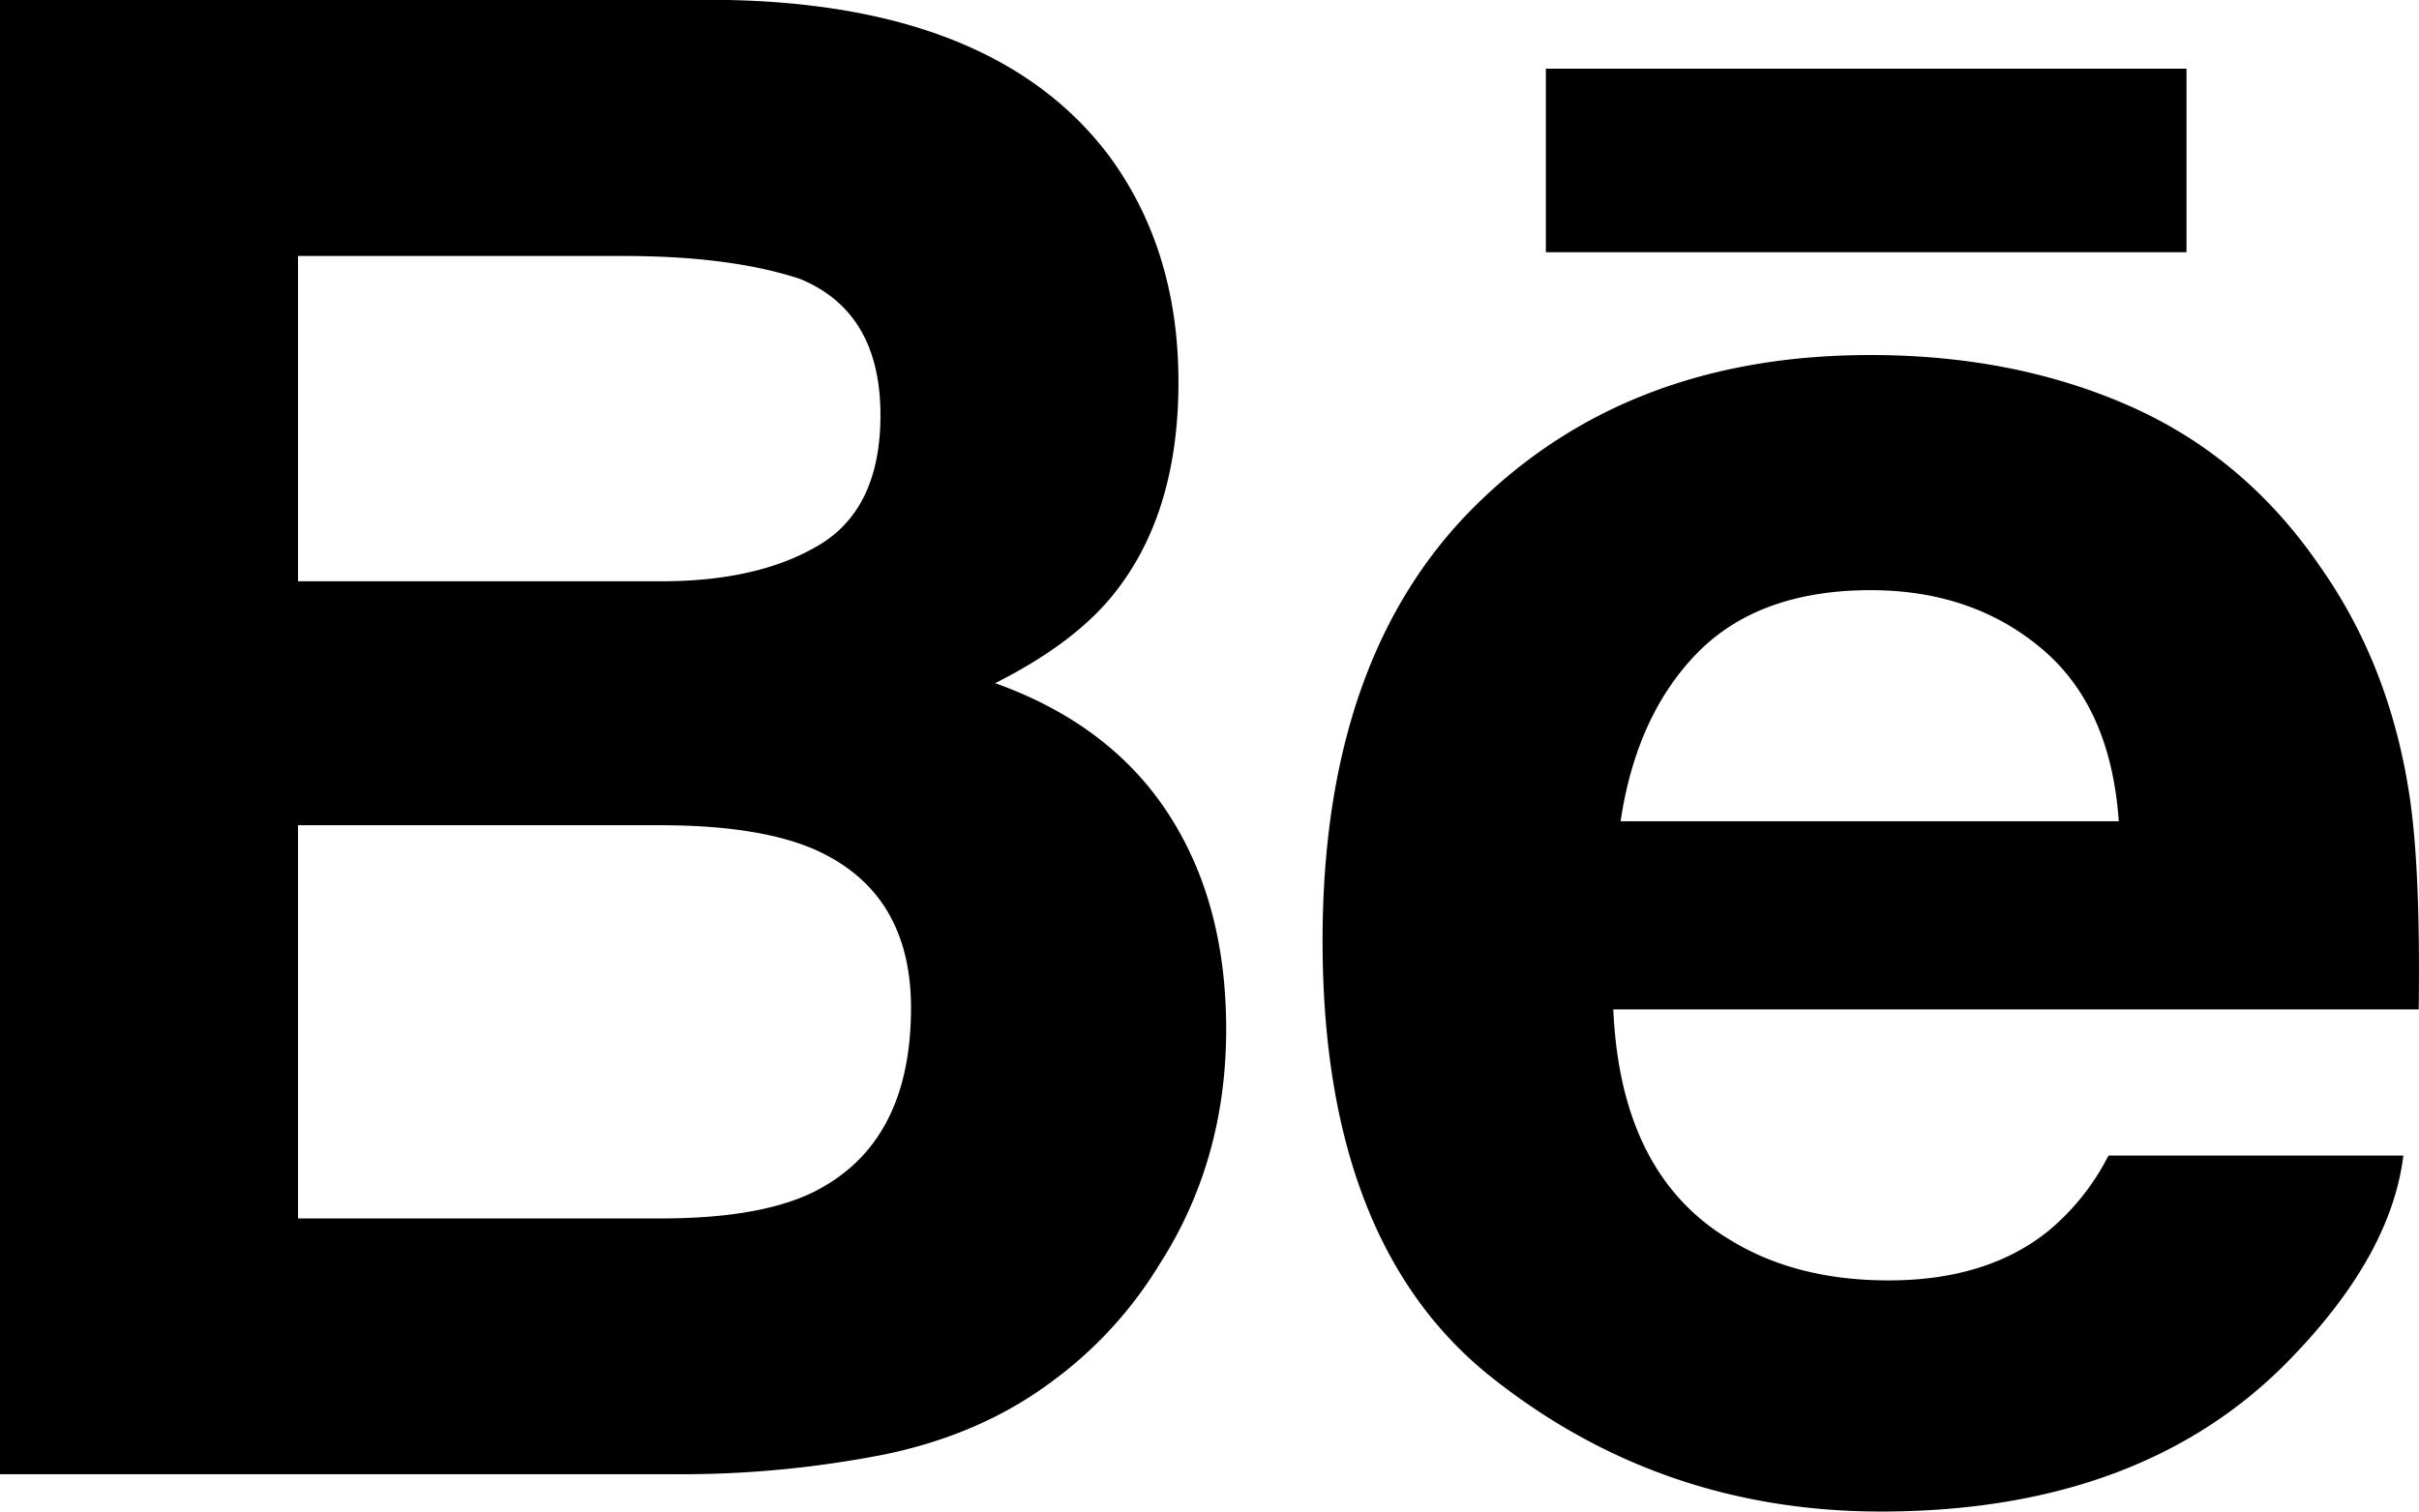
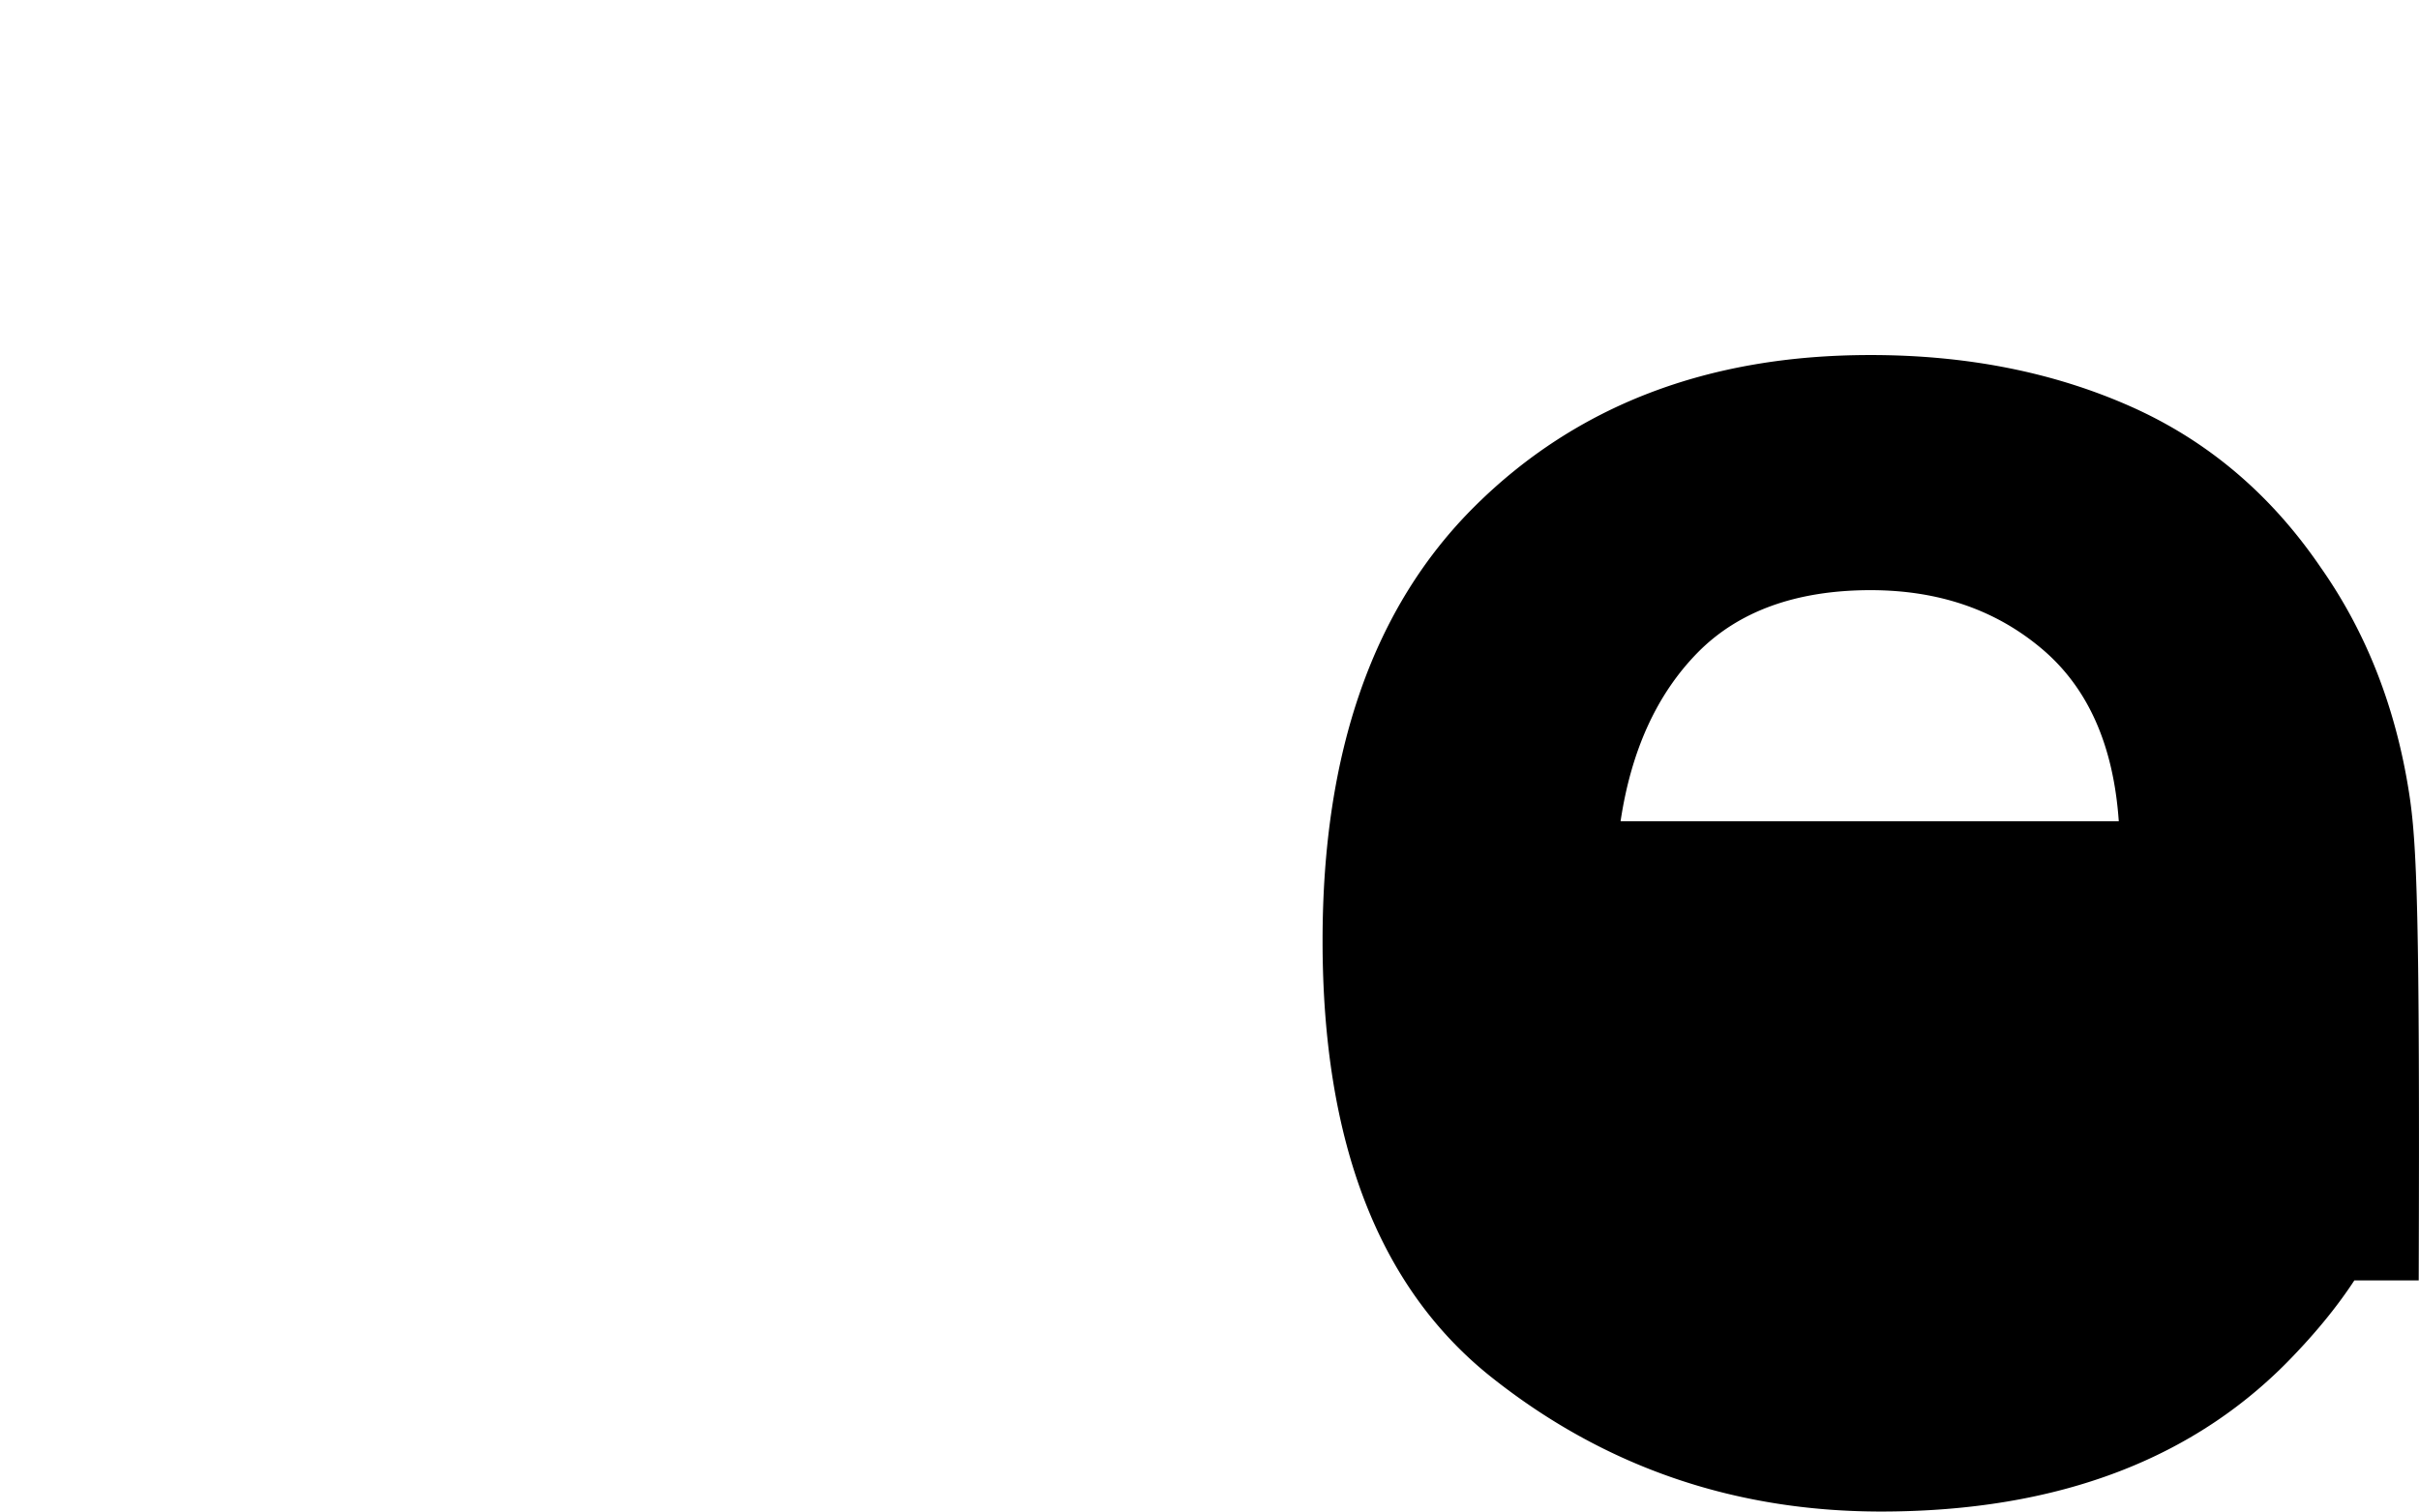
<svg xmlns="http://www.w3.org/2000/svg" id="abe94471-4b6d-4fab-b104-f4f480301052" data-name="af39911e-721d-478e-8fea-ded76810bb20" viewBox="0 0 511.96 320">
-   <path d="M210.62,144.64c10.63-5.34,18.66-11.3,24.16-17.73,9.8-11.58,14.63-26.94,14.63-46,0-18.53-4.83-34.37-14.5-47.65Q210.72.84,152.9,0H0v312.1H142.56a222.83,222.83,0,0,0,44.7-4.2q20.64-4.28,35.74-15.7a86.46,86.46,0,0,0,22.4-24.54q14.11-22,14.11-49.76,0-26.88-12.32-45.73T210.62,144.64ZM63.07,54.21h68.87q22.69,0,37.4,4.86c11.33,4.7,17,14.27,17,28.86,0,13.09-4.32,22.24-12.87,27.4s-19.77,7.74-33.47,7.74H63.07ZM172,252.45c-7.62,3.68-18.34,5.5-32.07,5.5H63.07V174.72H141c13.57.1,24.13,1.89,31.68,5.25,13.44,6.08,20.13,17.21,20.13,33.5C192.77,232.67,185.86,245.6,172,252.45Z" transform="translate(0 -0.02)" />
-   <rect x="327.17" y="14.54" width="135.58" height="38.85" />
-   <path d="M509.86,167.87q-4.23-27.12-18.69-47.71Q475.29,96.84,450.78,86t-55-10.82q-51.4,0-83.64,32t-32.23,92q0,64,35.75,92.39T398,320q56.58,0,88-33.63,20.12-21.22,22.65-41.73H446.24a50.51,50.51,0,0,1-12.61,15.87q-13,10.56-33.92,10.56c-13.21,0-24.41-2.91-33.76-8.7-15.42-9.28-23.49-25.54-24.51-48.67H511.9C512.16,193.76,511.52,178.43,509.86,167.87Zm-166.88,6q3.36-22.5,16.32-35.71c8.64-8.77,20.86-13.18,36.51-13.21,14.43,0,26.49,4.12,36.32,12.41s15.17,20.48,16.29,36.51Z" transform="translate(0 -0.02)" />
+   <path d="M509.86,167.87q-4.23-27.12-18.69-47.71Q475.29,96.84,450.78,86t-55-10.82q-51.4,0-83.64,32t-32.23,92q0,64,35.75,92.39T398,320q56.58,0,88-33.63,20.12-21.22,22.65-41.73H446.24a50.51,50.51,0,0,1-12.61,15.87q-13,10.56-33.92,10.56H511.9C512.16,193.76,511.52,178.43,509.86,167.87Zm-166.88,6q3.36-22.5,16.32-35.71c8.64-8.77,20.86-13.18,36.51-13.21,14.43,0,26.49,4.12,36.32,12.41s15.17,20.48,16.29,36.51Z" transform="translate(0 -0.02)" />
</svg>